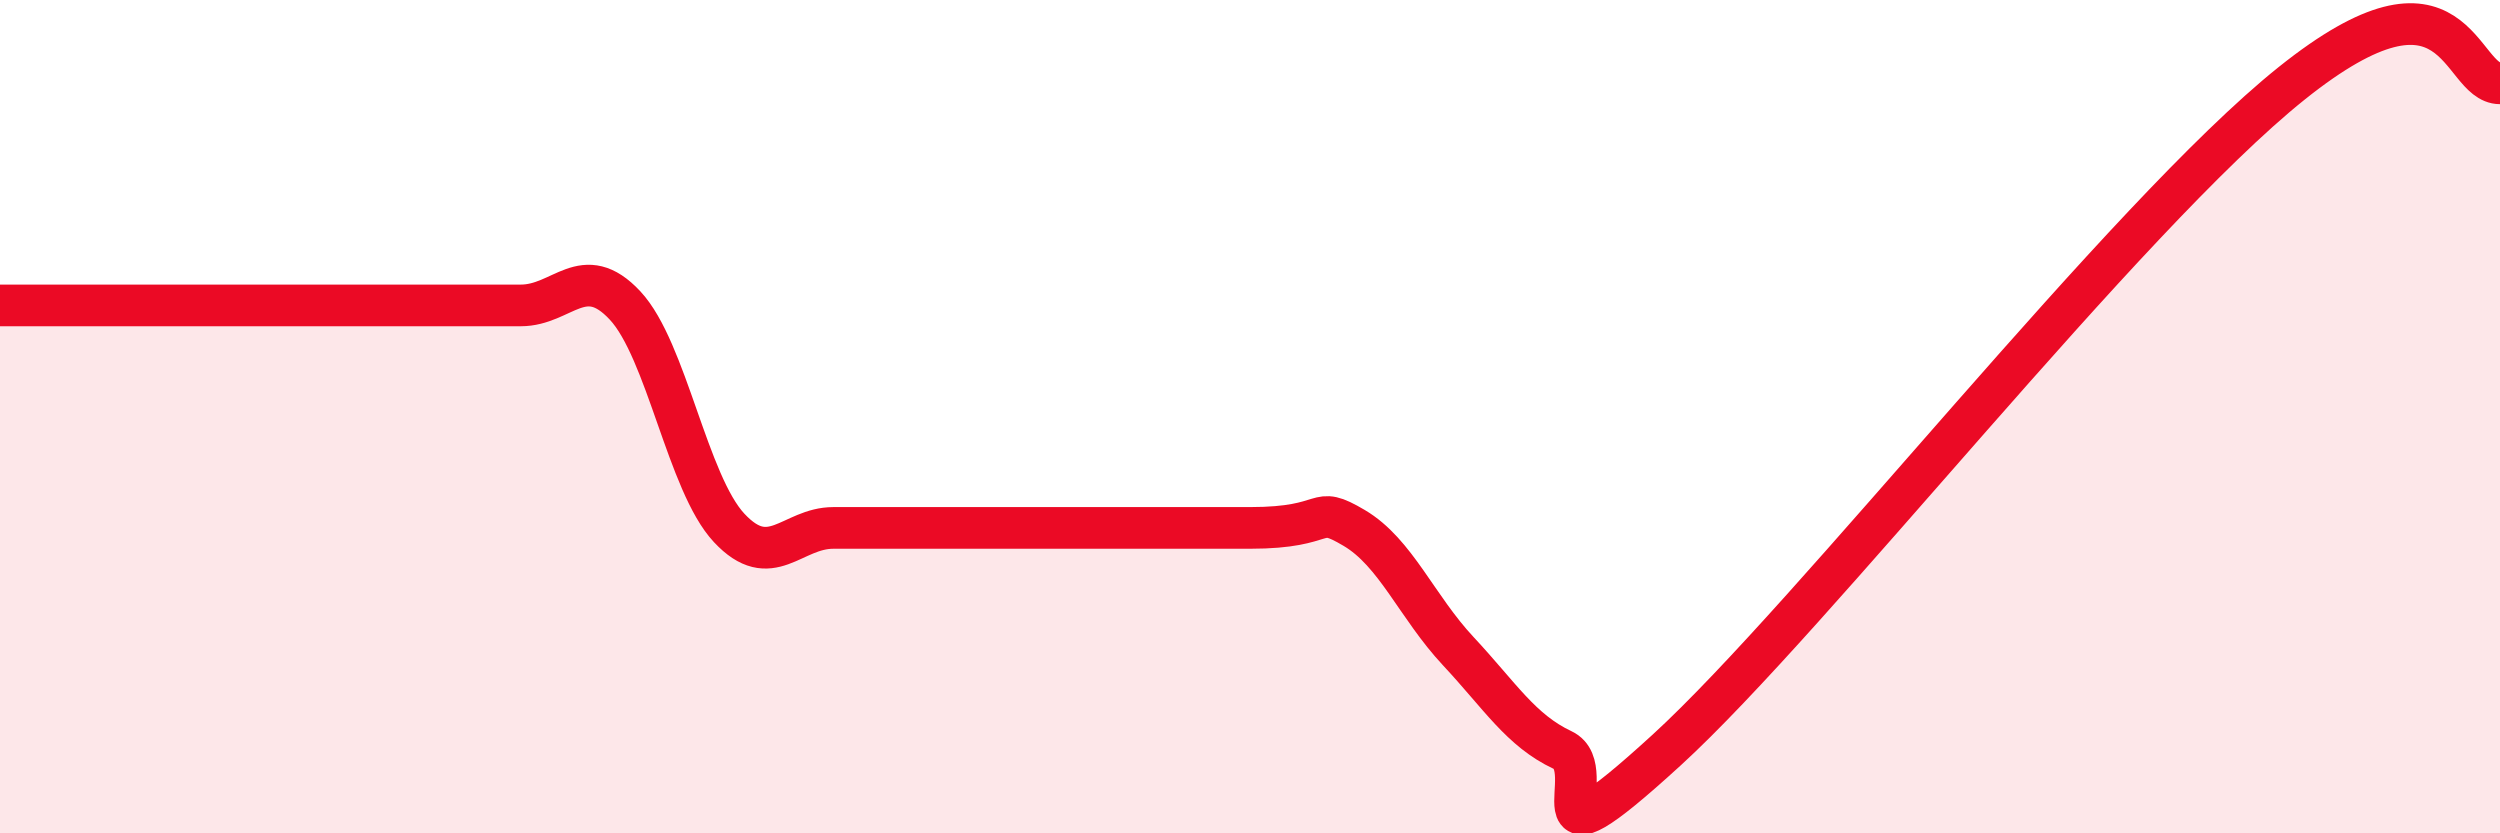
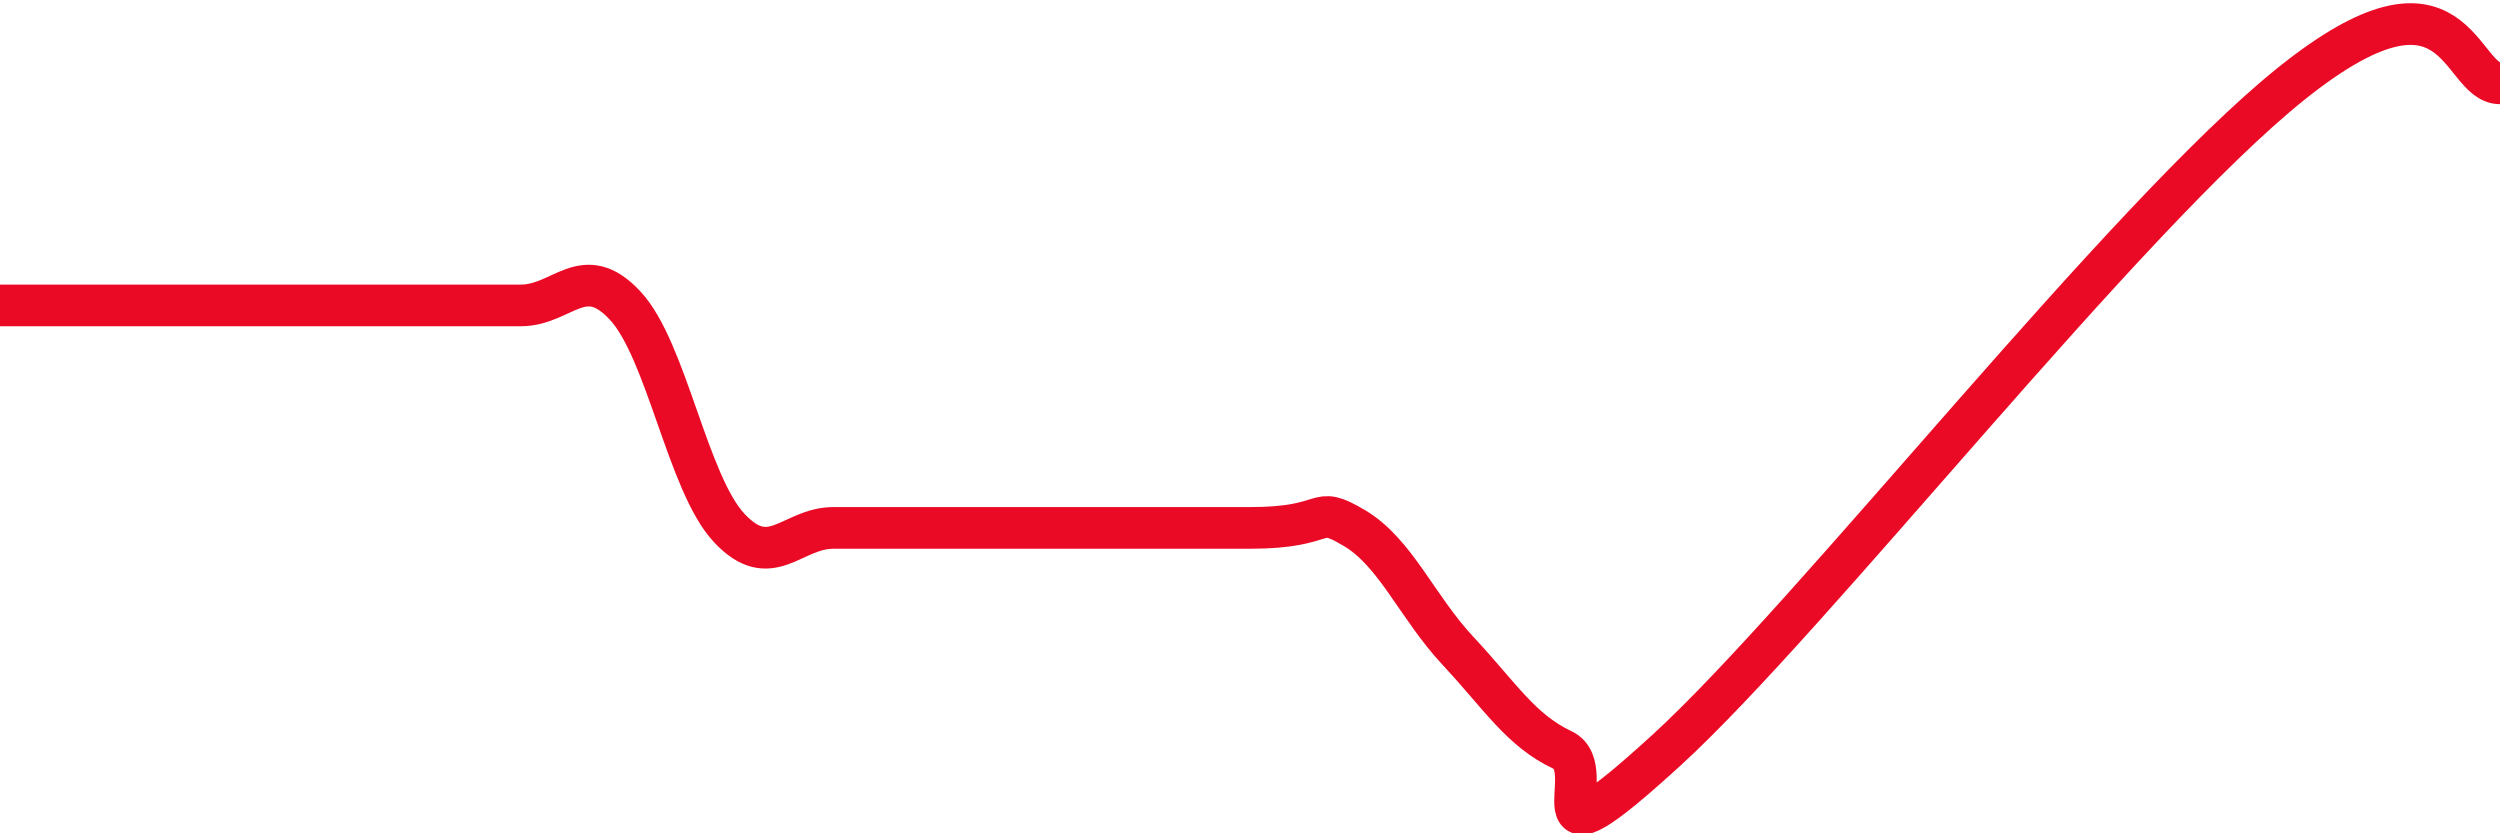
<svg xmlns="http://www.w3.org/2000/svg" width="60" height="20" viewBox="0 0 60 20">
-   <path d="M 0,7.33 C 1,7.33 3.5,7.33 5,7.33 C 6.5,7.33 6.5,7.33 7.5,7.33 C 8.5,7.33 9,7.33 10,7.33 C 11,7.33 11.5,7.33 12.5,7.33 C 13.5,7.33 14,6.26 15,7.33 C 16,8.4 16.5,11.6 17.5,12.67 C 18.5,13.74 19,12.67 20,12.67 C 21,12.67 20.5,12.67 22.5,12.67 C 24.5,12.67 28,12.67 30,12.67 C 32,12.67 31.5,12.08 32.5,12.67 C 33.5,13.26 34,14.56 35,15.63 C 36,16.7 36.5,17.53 37.5,18 C 38.5,18.47 36.5,21.2 40,18 C 43.5,14.8 51,5.2 55,2 C 59,-1.2 59,2 60,2L60 20L0 20Z" fill="#EB0A25" opacity="0.1" stroke-linecap="round" stroke-linejoin="round" />
  <path d="M 0,7.33 C 1,7.33 3.5,7.33 5,7.33 C 6.5,7.33 6.5,7.33 7.5,7.33 C 8.5,7.33 9,7.33 10,7.33 C 11,7.33 11.5,7.33 12.5,7.33 C 13.5,7.33 14,6.26 15,7.33 C 16,8.4 16.5,11.6 17.5,12.67 C 18.5,13.74 19,12.67 20,12.67 C 21,12.67 20.5,12.67 22.5,12.67 C 24.5,12.67 28,12.67 30,12.67 C 32,12.67 31.5,12.08 32.5,12.67 C 33.5,13.26 34,14.56 35,15.63 C 36,16.7 36.5,17.53 37.5,18 C 38.5,18.47 36.5,21.2 40,18 C 43.5,14.8 51,5.2 55,2 C 59,-1.2 59,2 60,2" stroke="#EB0A25" stroke-width="1" fill="none" stroke-linecap="round" stroke-linejoin="round" />
</svg>